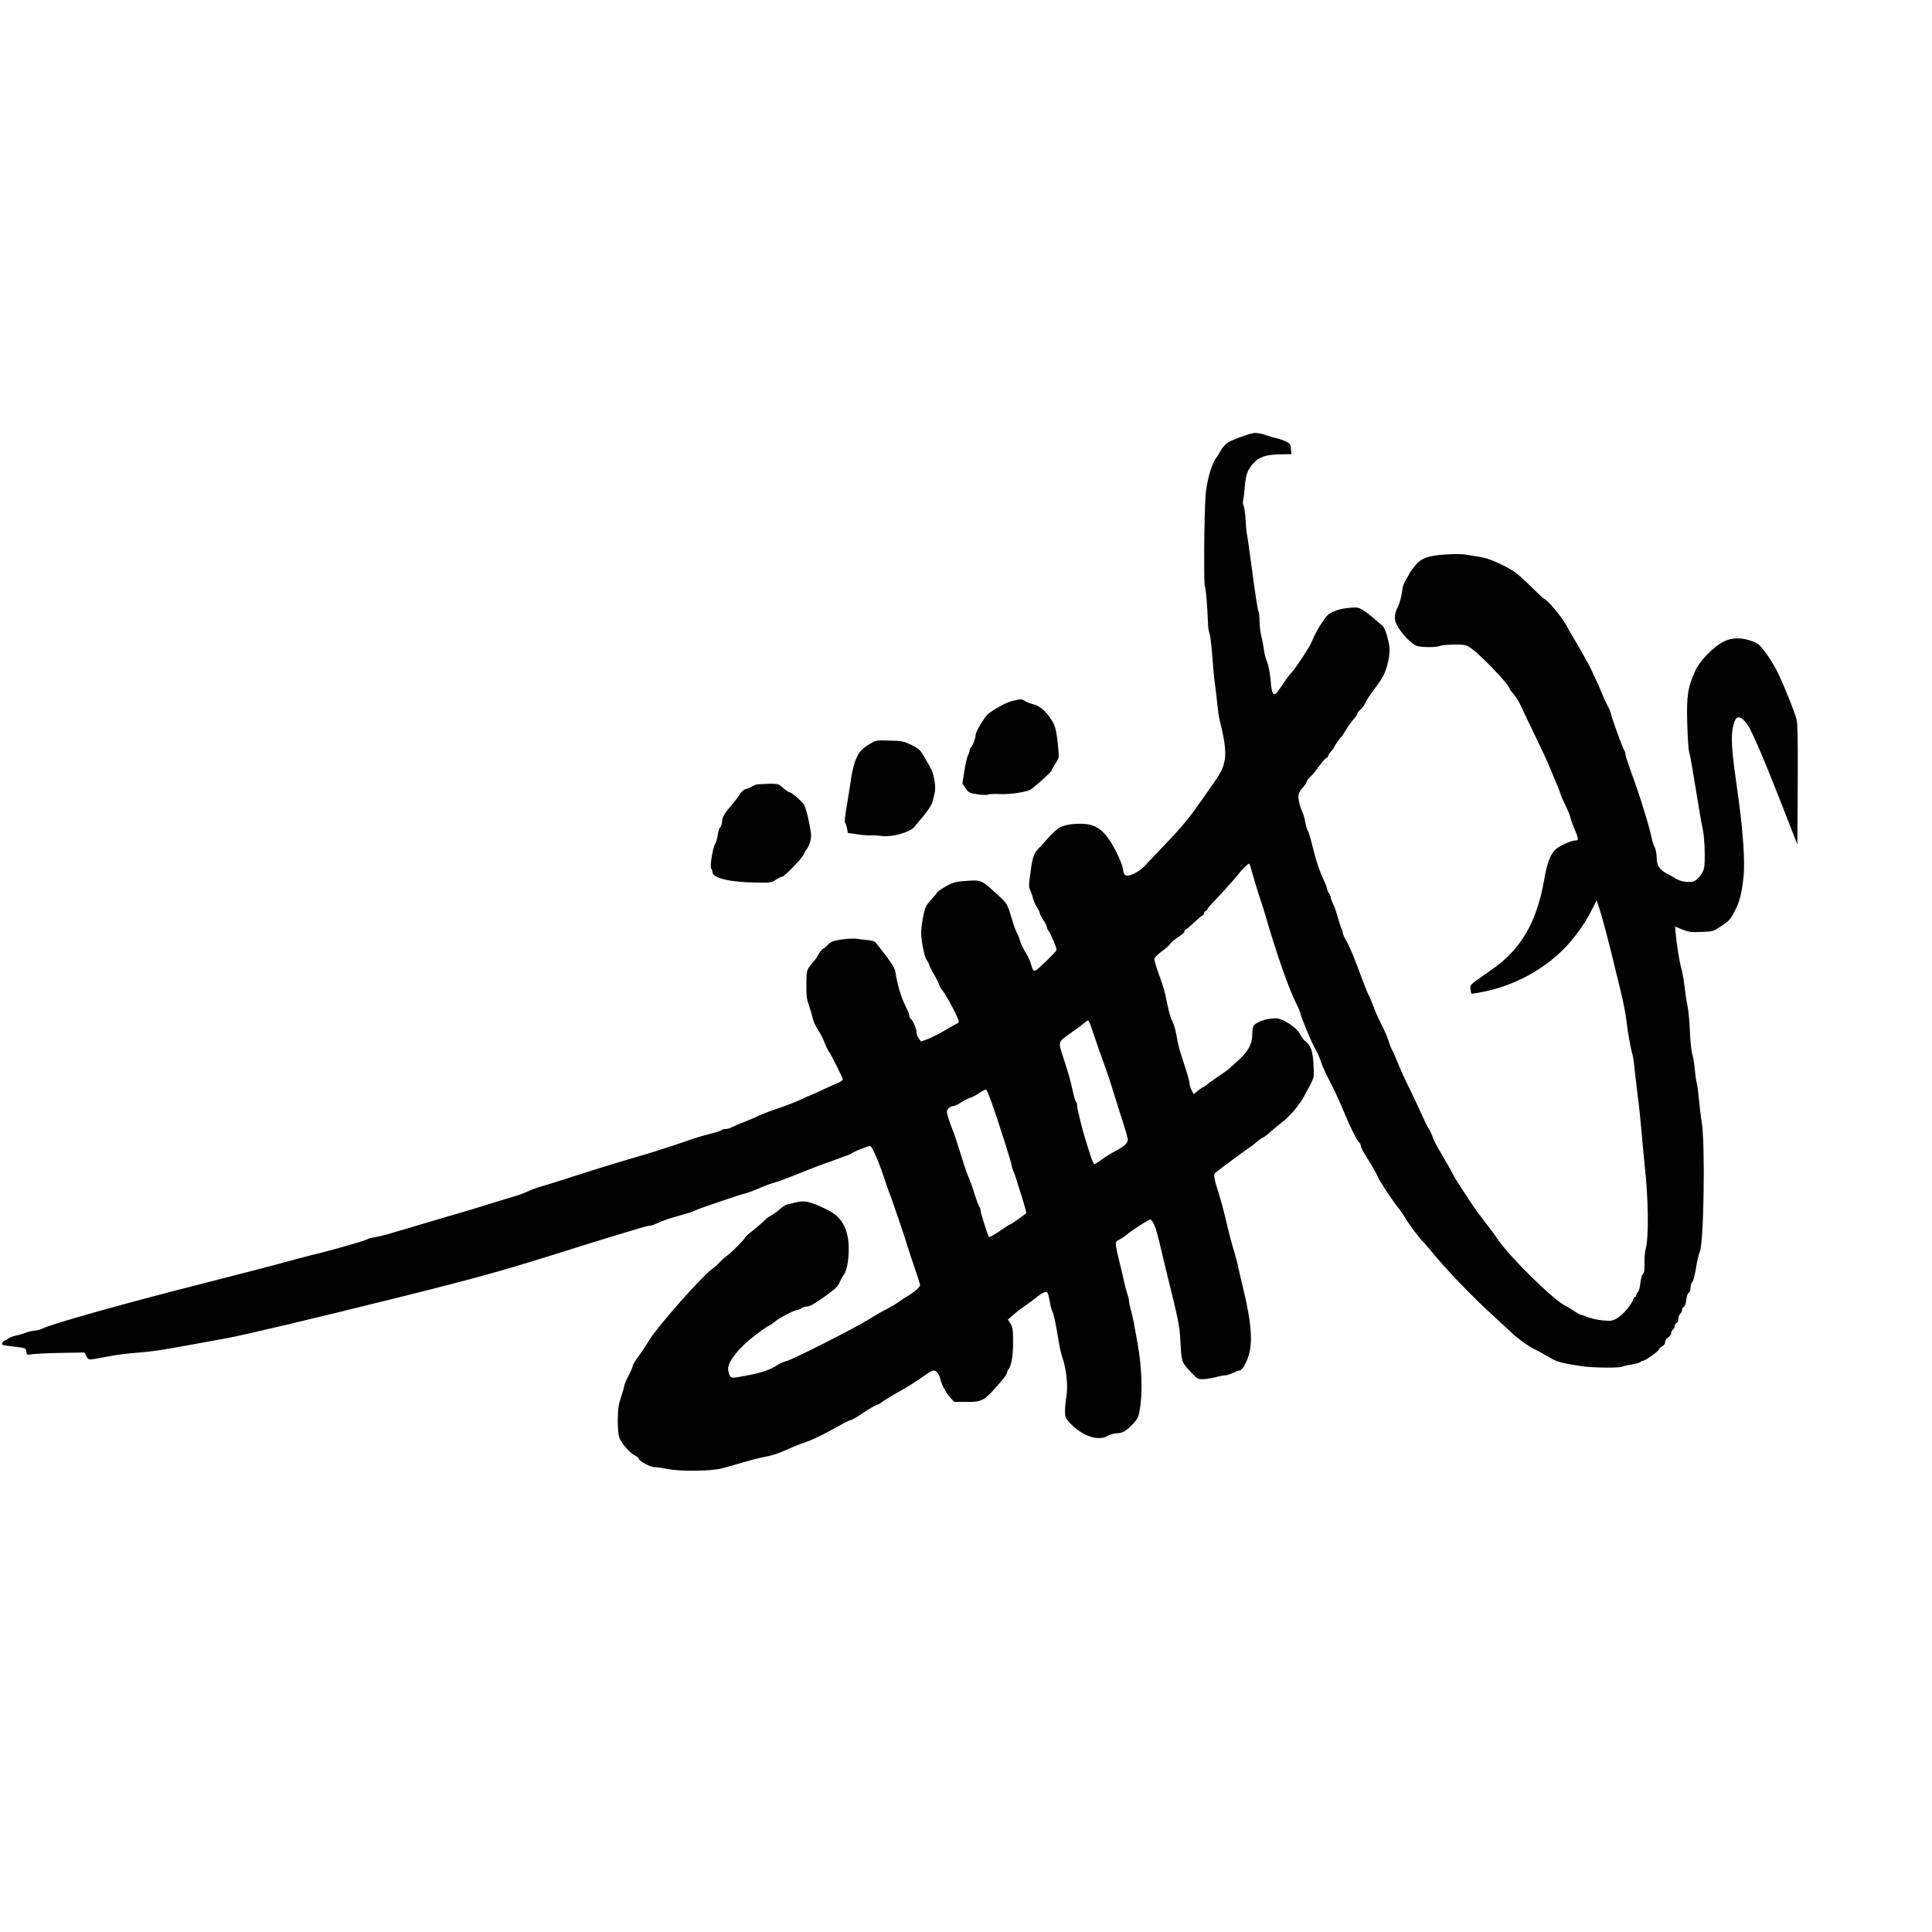
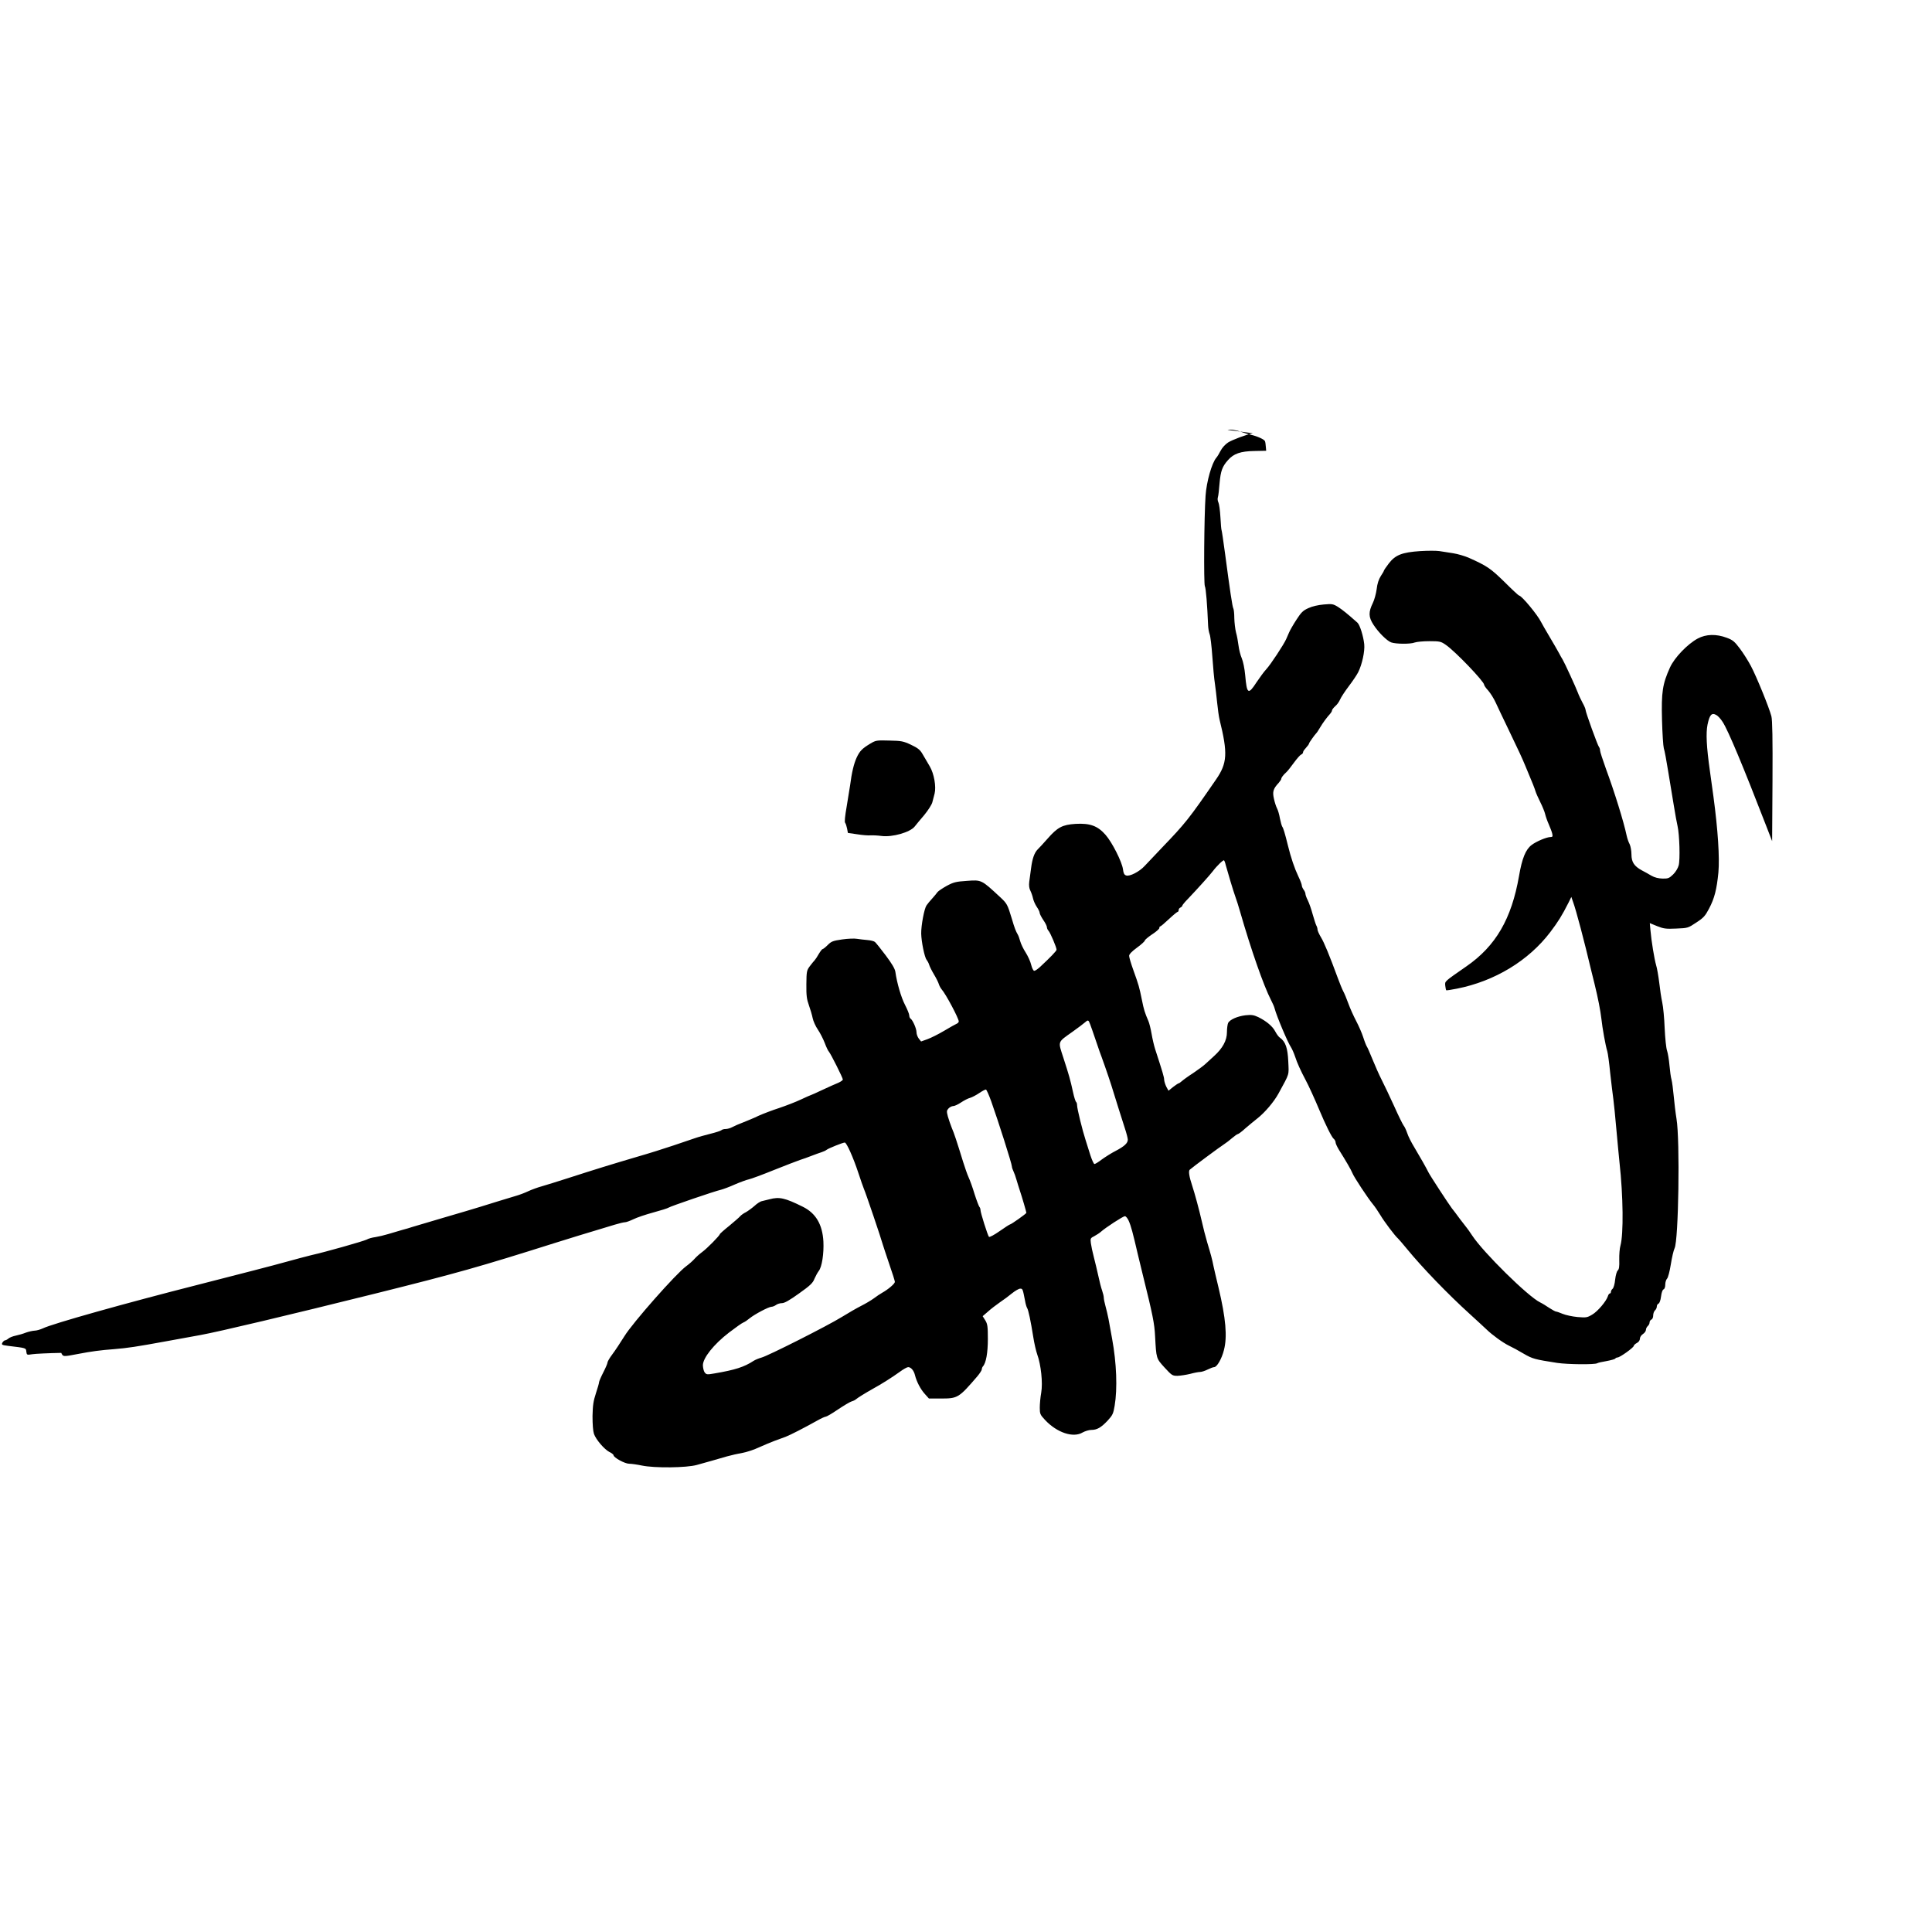
<svg xmlns="http://www.w3.org/2000/svg" version="1.0" width="16pt" height="16pt" viewBox="0 0 16 16" preserveAspectRatio="xMidYMid meet">
  <g transform="translate(0,16) scale(0.001,-0.001)" fill="#000000" stroke="none">
-     <path d="M10375 12412 c-60 -13 -168 -54 -204 -76 -24 -16 -49 -43 -62 -68 -12 -24 -28 -50 -36 -59 -37 -43 -81 -197 -89 -314 -12 -170 -16 -727 -6 -749 9 -18 20 -153 27 -326 1 -25 7 -57 13 -73 6 -15 16 -98 22 -184 6 -86 15 -186 21 -222 5 -36 14 -109 19 -161 5 -52 14 -115 20 -140 69 -279 64 -360 -29 -495 -225 -327 -255 -364 -447 -564 -61 -64 -126 -133 -145 -153 -43 -47 -125 -89 -153 -78 -16 5 -22 19 -26 51 -8 61 -90 224 -145 286 -65 74 -129 97 -248 90 -109 -7 -149 -28 -232 -123 -33 -37 -69 -77 -81 -88 -28 -28 -45 -77 -55 -156 -5 -36 -11 -86 -15 -111 -4 -32 -1 -56 9 -75 8 -16 18 -45 22 -64 4 -19 18 -51 31 -70 13 -19 24 -41 24 -50 0 -8 14 -35 30 -59 17 -24 30 -51 30 -59 0 -9 6 -23 14 -31 15 -17 66 -137 66 -156 0 -10 -50 -62 -138 -144 -19 -17 -39 -31 -47 -31 -7 0 -18 21 -25 49 -6 27 -27 73 -46 103 -19 29 -39 71 -45 93 -6 22 -15 47 -20 55 -16 27 -27 54 -49 130 -37 122 -40 127 -99 182 -154 143 -152 142 -274 133 -90 -6 -110 -11 -166 -41 -36 -20 -70 -43 -77 -52 -6 -9 -26 -33 -43 -52 -18 -19 -39 -45 -48 -58 -19 -27 -45 -167 -44 -233 1 -67 28 -199 45 -218 7 -9 17 -27 21 -41 4 -14 22 -50 40 -80 18 -30 36 -66 40 -80 4 -14 15 -33 23 -43 35 -39 142 -241 142 -266 0 -7 -8 -15 -17 -19 -10 -4 -56 -30 -103 -58 -47 -28 -109 -59 -139 -70 l-53 -19 -19 24 c-10 13 -19 36 -19 53 0 30 -32 102 -50 113 -5 3 -10 15 -10 26 0 11 -16 50 -35 87 -32 61 -67 181 -80 274 -4 26 -29 68 -80 136 -41 55 -81 104 -89 111 -8 7 -36 14 -63 16 -26 2 -65 7 -85 10 -21 4 -76 2 -124 -5 -76 -11 -89 -16 -119 -46 -19 -19 -38 -34 -43 -34 -4 0 -18 -18 -31 -40 -12 -22 -28 -45 -34 -52 -7 -7 -25 -29 -40 -49 -26 -35 -28 -43 -29 -150 -1 -94 3 -124 21 -174 12 -33 26 -81 31 -106 5 -25 24 -68 44 -97 19 -28 44 -78 56 -109 12 -32 27 -65 35 -73 16 -19 115 -216 115 -230 0 -6 -17 -18 -37 -27 -21 -8 -80 -35 -132 -59 -51 -24 -95 -44 -98 -44 -2 0 -39 -16 -81 -36 -42 -20 -123 -51 -179 -70 -56 -18 -132 -47 -170 -64 -37 -18 -95 -42 -128 -55 -33 -12 -73 -30 -90 -39 -16 -9 -41 -16 -56 -16 -14 0 -29 -4 -35 -10 -5 -5 -45 -18 -89 -29 -44 -11 -102 -27 -130 -37 -27 -9 -108 -36 -180 -61 -71 -24 -204 -66 -295 -92 -211 -62 -363 -109 -570 -176 -91 -29 -192 -61 -225 -70 -33 -9 -82 -27 -110 -40 -27 -13 -72 -30 -100 -38 -64 -19 -211 -64 -300 -92 -38 -12 -173 -52 -300 -89 -126 -37 -243 -72 -260 -77 -16 -6 -55 -17 -85 -25 -30 -9 -82 -24 -115 -34 -33 -10 -80 -21 -105 -25 -25 -3 -59 -12 -74 -21 -29 -14 -338 -102 -459 -129 -34 -8 -127 -33 -207 -55 -80 -23 -410 -108 -735 -191 -587 -149 -1204 -322 -1280 -360 -22 -10 -53 -19 -70 -19 -16 -1 -48 -8 -70 -16 -22 -9 -60 -20 -84 -25 -25 -5 -52 -16 -61 -24 -9 -8 -22 -15 -28 -15 -6 0 -16 -9 -22 -19 -9 -18 -5 -20 48 -27 151 -18 147 -17 150 -48 4 -28 4 -28 50 -21 26 4 134 9 239 11 l193 3 16 -31 c17 -33 12 -33 144 -8 103 20 185 31 295 39 110 9 184 20 435 66 74 13 200 36 280 51 154 28 731 165 1450 344 677 169 854 219 1490 420 137 43 215 67 491 150 36 11 74 20 85 20 10 0 42 12 69 25 28 14 102 39 165 56 63 17 120 35 126 40 13 10 383 137 434 148 19 5 71 24 115 44 44 19 96 38 115 42 19 4 114 39 210 78 96 38 193 76 215 83 22 7 65 22 95 34 30 12 68 25 83 30 16 5 35 14 42 20 15 12 134 60 150 60 15 0 70 -123 112 -250 19 -58 40 -118 47 -135 15 -33 143 -411 156 -460 5 -16 29 -90 54 -163 25 -72 46 -138 46 -146 0 -15 -55 -62 -105 -90 -16 -9 -48 -30 -70 -47 -22 -16 -69 -44 -105 -62 -36 -18 -108 -60 -160 -92 -118 -73 -611 -322 -665 -336 -22 -6 -51 -18 -65 -27 -78 -51 -153 -75 -323 -104 -62 -11 -68 -10 -82 8 -8 10 -14 37 -15 59 0 61 90 174 216 271 55 42 108 80 120 84 11 4 34 20 52 35 39 32 157 95 181 95 9 0 26 7 37 15 10 8 33 15 49 15 21 0 63 24 141 80 93 66 115 87 128 122 10 23 26 52 36 65 26 33 43 145 38 244 -8 141 -63 234 -170 287 -149 74 -195 84 -277 62 -20 -5 -47 -12 -61 -15 -14 -2 -43 -21 -64 -41 -22 -19 -54 -42 -70 -51 -17 -8 -38 -23 -46 -32 -8 -10 -50 -46 -92 -81 -43 -34 -78 -66 -78 -69 0 -11 -104 -117 -145 -147 -22 -16 -50 -41 -63 -56 -13 -15 -44 -43 -70 -62 -83 -60 -445 -470 -512 -580 -33 -53 -78 -121 -100 -150 -22 -29 -40 -60 -40 -68 0 -8 -16 -45 -35 -82 -19 -37 -35 -74 -35 -82 0 -7 -12 -49 -26 -91 -21 -64 -26 -98 -28 -188 0 -70 4 -124 12 -148 17 -48 85 -127 128 -150 19 -9 34 -21 34 -26 0 -20 94 -71 129 -71 20 0 68 -7 106 -15 105 -22 370 -19 455 5 36 10 92 26 125 35 33 9 89 25 125 36 36 10 93 23 128 29 35 6 98 27 140 47 42 19 100 43 127 53 28 10 68 25 90 33 39 15 154 74 265 136 30 17 61 31 68 31 7 0 52 26 100 59 48 32 98 62 111 66 14 4 29 11 35 16 20 17 81 54 141 88 75 41 160 95 227 143 28 21 59 38 68 38 23 0 47 -28 56 -65 14 -56 46 -117 81 -156 l35 -39 99 0 c140 0 148 5 302 184 20 24 37 50 37 58 0 8 4 18 9 24 26 28 41 113 41 227 0 105 -3 124 -21 154 l-22 35 44 38 c24 22 69 56 99 77 30 20 76 54 101 75 26 21 56 38 67 38 20 0 21 -2 40 -100 4 -25 12 -52 17 -60 11 -17 30 -108 51 -240 8 -52 23 -117 33 -145 31 -85 47 -235 33 -316 -7 -38 -12 -94 -12 -125 0 -51 3 -58 44 -102 99 -105 233 -150 311 -103 20 11 52 21 71 21 48 0 81 19 136 77 41 45 47 57 58 123 24 142 16 354 -21 555 -11 61 -25 135 -30 165 -6 30 -17 78 -25 106 -8 28 -14 59 -14 70 0 10 -6 36 -14 59 -8 22 -22 76 -31 120 -10 44 -26 114 -37 155 -11 41 -22 94 -25 117 -5 39 -3 42 29 58 18 10 42 25 53 35 40 36 185 130 200 130 8 0 22 -17 31 -37 20 -45 34 -98 77 -283 9 -36 27 -110 40 -165 82 -330 97 -404 102 -510 10 -185 9 -182 78 -258 60 -65 65 -69 107 -69 25 1 72 8 105 16 32 9 70 16 82 16 13 0 41 9 63 20 22 11 46 20 54 20 23 0 63 69 81 141 29 111 16 263 -45 519 -17 69 -35 148 -41 175 -12 61 -22 97 -53 200 -13 44 -34 125 -46 180 -19 84 -57 225 -77 285 -26 78 -33 124 -21 135 26 23 251 190 283 210 17 11 49 35 69 53 20 17 41 32 46 32 5 0 34 21 63 48 30 26 74 62 98 81 63 49 139 139 176 207 94 173 86 147 81 265 -5 112 -23 165 -69 197 -11 7 -28 31 -39 52 -22 43 -74 86 -141 119 -39 18 -56 20 -105 15 -67 -8 -128 -35 -144 -63 -5 -11 -10 -45 -10 -77 0 -68 -35 -133 -107 -198 -25 -23 -57 -52 -72 -66 -15 -14 -61 -48 -101 -75 -41 -26 -83 -57 -94 -67 -11 -10 -23 -18 -27 -18 -3 0 -24 -14 -45 -30 l-38 -31 -18 33 c-9 18 -17 44 -18 58 0 21 -12 61 -75 255 -9 28 -22 84 -29 125 -7 41 -19 89 -26 105 -31 72 -38 95 -54 175 -22 109 -27 125 -70 245 -20 55 -36 109 -36 121 0 13 21 36 65 68 36 26 65 53 65 59 1 7 28 29 60 51 33 21 60 45 60 52 0 8 3 14 8 14 4 0 36 27 71 60 35 33 68 60 72 60 5 0 9 7 9 15 0 9 7 18 15 21 8 4 15 10 15 15 0 5 21 31 48 58 76 80 180 195 205 228 32 43 87 96 93 90 3 -3 10 -20 14 -39 20 -73 63 -216 80 -263 10 -27 27 -81 38 -120 92 -320 197 -619 257 -735 13 -25 27 -56 30 -70 16 -62 110 -285 135 -320 9 -14 25 -50 35 -80 16 -50 46 -116 88 -195 21 -38 77 -161 112 -245 51 -122 102 -225 119 -239 9 -7 16 -21 16 -31 0 -9 13 -36 28 -61 55 -87 101 -166 111 -192 12 -32 129 -209 169 -257 16 -19 44 -60 62 -90 31 -53 123 -175 147 -195 6 -5 39 -44 73 -85 125 -153 341 -377 520 -539 63 -57 126 -116 140 -129 45 -44 134 -109 185 -134 28 -13 83 -43 123 -67 74 -43 92 -47 277 -76 88 -13 310 -15 331 -3 5 4 40 12 77 18 37 7 70 16 73 21 3 5 12 9 19 9 19 0 134 82 134 96 1 6 12 17 26 24 15 8 25 22 25 36 0 12 11 29 25 38 14 9 25 25 25 35 0 10 7 24 15 31 8 7 15 20 15 30 0 10 7 20 15 24 9 3 15 18 15 34 0 16 7 35 15 42 8 7 15 21 15 32 0 10 6 21 14 24 8 3 17 27 21 59 4 32 12 56 21 59 8 3 14 19 14 40 0 19 7 41 15 49 8 8 22 61 31 118 9 57 23 117 31 133 33 64 46 894 16 1073 -8 48 -18 133 -23 188 -5 55 -13 116 -18 135 -6 19 -13 73 -17 118 -4 46 -13 101 -20 122 -8 22 -16 104 -20 187 -3 81 -12 177 -20 213 -8 36 -19 110 -25 165 -7 55 -18 120 -26 145 -14 48 -39 197 -47 291 l-5 56 61 -25 c53 -21 72 -24 158 -20 96 4 97 4 166 50 60 39 74 55 105 114 46 87 64 160 78 300 11 124 -4 354 -41 629 -12 83 -25 177 -29 210 -29 205 -34 315 -20 386 17 81 34 101 72 80 14 -7 38 -33 54 -59 45 -69 170 -369 355 -847 l54 -139 3 494 c2 357 -1 508 -9 540 -19 73 -123 328 -169 415 -23 44 -65 110 -93 147 -43 57 -58 70 -107 88 -87 33 -172 31 -241 -6 -84 -45 -193 -158 -230 -240 -62 -137 -72 -204 -66 -434 3 -113 10 -218 15 -235 6 -16 22 -102 36 -190 15 -88 36 -216 47 -285 11 -69 25 -145 31 -170 16 -71 22 -279 9 -325 -6 -23 -26 -56 -46 -75 -32 -31 -42 -35 -88 -34 -34 1 -66 9 -92 24 -22 13 -57 33 -79 44 -64 35 -86 69 -86 132 0 30 -7 68 -15 85 -9 16 -20 48 -25 72 -24 114 -101 362 -172 554 -26 72 -48 140 -48 150 0 11 -4 23 -9 29 -11 12 -111 289 -111 307 0 8 -11 34 -25 59 -13 24 -31 62 -39 84 -15 41 -110 248 -126 274 -6 8 -19 33 -31 55 -12 22 -47 83 -78 135 -31 52 -62 106 -69 120 -30 61 -162 220 -183 220 -4 0 -59 51 -121 113 -115 112 -143 132 -298 201 -31 13 -87 30 -125 36 -39 6 -90 14 -115 18 -25 4 -97 4 -160 0 -150 -10 -206 -32 -260 -103 -22 -29 -40 -55 -40 -59 0 -3 -12 -24 -26 -45 -17 -27 -29 -62 -34 -108 -5 -37 -19 -88 -31 -113 -38 -77 -37 -118 4 -181 41 -64 112 -134 147 -147 38 -14 162 -15 195 -1 17 6 71 11 122 11 85 0 95 -2 135 -30 78 -53 318 -304 318 -331 0 -6 15 -28 34 -48 18 -21 46 -65 61 -98 15 -33 63 -134 107 -225 94 -196 108 -226 141 -305 60 -143 75 -181 82 -205 4 -14 22 -55 40 -91 18 -36 36 -80 40 -98 4 -18 17 -56 30 -85 12 -28 26 -63 29 -78 5 -23 3 -28 -14 -28 -32 0 -118 -36 -157 -66 -49 -37 -79 -110 -104 -256 -62 -356 -193 -581 -436 -749 -187 -130 -178 -122 -175 -160 2 -19 6 -36 8 -38 2 -2 41 4 87 13 315 62 595 232 775 469 65 86 97 137 152 246 l22 45 14 -40 c27 -74 91 -317 152 -574 6 -25 18 -72 26 -105 30 -122 49 -222 57 -290 8 -76 34 -222 49 -270 5 -16 16 -97 24 -180 9 -82 21 -179 26 -215 5 -36 16 -148 25 -250 9 -102 21 -225 26 -275 31 -280 34 -593 8 -688 -7 -23 -11 -76 -10 -118 2 -56 -2 -79 -12 -88 -8 -6 -18 -39 -22 -76 -3 -35 -13 -69 -21 -76 -8 -6 -14 -18 -14 -25 0 -8 -4 -14 -9 -14 -5 0 -13 -10 -16 -22 -13 -42 -85 -127 -130 -153 -42 -25 -50 -26 -122 -20 -43 4 -98 16 -122 26 -24 10 -49 19 -55 19 -6 0 -31 14 -56 30 -25 17 -59 38 -76 46 -100 48 -472 415 -563 554 -20 30 -39 57 -42 60 -3 3 -29 37 -58 75 -28 39 -59 79 -68 90 -24 31 -183 274 -194 298 -16 33 -69 127 -117 207 -24 39 -51 92 -59 118 -9 26 -22 54 -30 63 -7 9 -43 81 -78 160 -36 79 -83 178 -104 219 -21 41 -55 118 -76 170 -21 52 -42 100 -47 106 -4 6 -18 40 -29 75 -11 35 -38 96 -59 136 -21 40 -50 104 -64 143 -14 39 -33 85 -43 103 -9 17 -29 66 -44 107 -71 193 -115 299 -141 341 -15 25 -28 54 -28 63 0 9 -4 24 -10 34 -5 9 -18 51 -30 92 -11 41 -29 93 -40 115 -11 21 -20 46 -20 55 0 8 -7 24 -15 34 -8 11 -15 27 -15 35 0 9 -13 43 -29 76 -31 65 -61 153 -86 255 -26 105 -38 144 -47 156 -4 6 -13 37 -19 67 -5 31 -16 69 -24 84 -8 15 -20 52 -26 81 -13 57 -6 82 39 130 12 14 22 29 22 34 0 10 16 32 43 56 10 9 38 45 62 78 25 34 51 64 60 67 8 4 15 11 15 17 0 6 6 18 13 25 27 31 37 44 37 50 0 6 49 75 60 85 4 3 17 23 30 45 24 41 59 88 85 116 8 9 15 21 15 27 0 7 12 22 26 35 15 12 33 37 41 56 8 19 41 69 72 110 32 42 67 94 78 116 32 64 56 173 50 232 -7 66 -36 160 -56 178 -82 73 -123 106 -160 130 -42 26 -50 27 -119 21 -46 -4 -95 -15 -127 -30 -45 -20 -60 -35 -100 -97 -26 -40 -53 -87 -60 -104 -7 -16 -18 -41 -24 -55 -19 -44 -131 -214 -165 -250 -18 -19 -54 -68 -80 -107 -70 -108 -81 -101 -95 59 -5 54 -17 112 -28 138 -11 25 -23 72 -27 105 -4 33 -13 83 -21 110 -7 28 -13 81 -14 118 0 37 -4 73 -8 80 -8 13 -28 148 -68 450 -14 104 -27 192 -29 196 -3 4 -7 53 -10 110 -3 56 -11 111 -17 123 -6 11 -8 30 -4 42 4 11 10 64 14 117 9 100 22 138 71 192 46 52 103 72 215 74 l100 2 -3 33 c-1 18 -4 39 -7 46 -5 15 -63 41 -115 53 -19 4 -53 14 -75 22 -50 18 -94 25 -120 19z m-1347 -4894 c7 -18 26 -73 43 -123 17 -49 33 -97 36 -105 4 -8 23 -64 45 -125 37 -106 60 -176 113 -350 14 -44 36 -115 50 -157 14 -42 25 -85 25 -96 0 -29 -28 -55 -100 -93 -36 -18 -87 -51 -115 -71 -27 -21 -55 -38 -61 -38 -6 0 -21 33 -34 73 -12 39 -30 97 -40 127 -25 76 -70 258 -70 286 0 13 -4 25 -8 28 -5 3 -17 40 -26 83 -23 104 -32 136 -79 281 -46 143 -52 127 76 218 45 32 91 67 101 76 27 24 30 23 44 -14z m-819 -639 c59 -166 171 -518 171 -539 0 -8 6 -26 13 -40 7 -14 18 -45 25 -70 7 -25 20 -65 28 -90 17 -50 54 -177 54 -184 0 -7 -126 -96 -135 -96 -4 0 -43 -25 -87 -56 -44 -31 -84 -52 -88 -47 -10 11 -70 200 -70 222 0 9 -4 21 -9 26 -5 6 -23 53 -40 106 -16 54 -39 117 -50 140 -11 24 -30 80 -44 124 -53 172 -76 242 -95 285 -10 25 -24 66 -32 93 -11 43 -11 49 5 67 10 11 28 20 39 20 12 0 41 14 65 30 24 16 58 34 75 38 17 5 51 23 76 40 25 17 50 30 55 29 6 -2 25 -46 44 -98z" />
-     <path d="M8384 10195 c-51 -12 -157 -70 -202 -109 -31 -27 -102 -147 -102 -171 0 -26 -22 -87 -37 -103 -7 -7 -13 -19 -13 -26 0 -7 -6 -26 -14 -42 -8 -16 -21 -75 -30 -131 l-16 -103 28 -39 c25 -36 32 -40 96 -49 38 -6 77 -7 85 -3 9 5 53 7 99 5 75 -4 189 11 248 32 23 9 184 152 184 165 0 4 14 30 31 56 29 45 30 52 24 113 -16 173 -25 206 -72 270 -47 66 -85 94 -148 111 -22 6 -48 17 -59 25 -24 16 -33 16 -102 -1z" />
+     <path d="M10375 12412 c-60 -13 -168 -54 -204 -76 -24 -16 -49 -43 -62 -68 -12 -24 -28 -50 -36 -59 -37 -43 -81 -197 -89 -314 -12 -170 -16 -727 -6 -749 9 -18 20 -153 27 -326 1 -25 7 -57 13 -73 6 -15 16 -98 22 -184 6 -86 15 -186 21 -222 5 -36 14 -109 19 -161 5 -52 14 -115 20 -140 69 -279 64 -360 -29 -495 -225 -327 -255 -364 -447 -564 -61 -64 -126 -133 -145 -153 -43 -47 -125 -89 -153 -78 -16 5 -22 19 -26 51 -8 61 -90 224 -145 286 -65 74 -129 97 -248 90 -109 -7 -149 -28 -232 -123 -33 -37 -69 -77 -81 -88 -28 -28 -45 -77 -55 -156 -5 -36 -11 -86 -15 -111 -4 -32 -1 -56 9 -75 8 -16 18 -45 22 -64 4 -19 18 -51 31 -70 13 -19 24 -41 24 -50 0 -8 14 -35 30 -59 17 -24 30 -51 30 -59 0 -9 6 -23 14 -31 15 -17 66 -137 66 -156 0 -10 -50 -62 -138 -144 -19 -17 -39 -31 -47 -31 -7 0 -18 21 -25 49 -6 27 -27 73 -46 103 -19 29 -39 71 -45 93 -6 22 -15 47 -20 55 -16 27 -27 54 -49 130 -37 122 -40 127 -99 182 -154 143 -152 142 -274 133 -90 -6 -110 -11 -166 -41 -36 -20 -70 -43 -77 -52 -6 -9 -26 -33 -43 -52 -18 -19 -39 -45 -48 -58 -19 -27 -45 -167 -44 -233 1 -67 28 -199 45 -218 7 -9 17 -27 21 -41 4 -14 22 -50 40 -80 18 -30 36 -66 40 -80 4 -14 15 -33 23 -43 35 -39 142 -241 142 -266 0 -7 -8 -15 -17 -19 -10 -4 -56 -30 -103 -58 -47 -28 -109 -59 -139 -70 l-53 -19 -19 24 c-10 13 -19 36 -19 53 0 30 -32 102 -50 113 -5 3 -10 15 -10 26 0 11 -16 50 -35 87 -32 61 -67 181 -80 274 -4 26 -29 68 -80 136 -41 55 -81 104 -89 111 -8 7 -36 14 -63 16 -26 2 -65 7 -85 10 -21 4 -76 2 -124 -5 -76 -11 -89 -16 -119 -46 -19 -19 -38 -34 -43 -34 -4 0 -18 -18 -31 -40 -12 -22 -28 -45 -34 -52 -7 -7 -25 -29 -40 -49 -26 -35 -28 -43 -29 -150 -1 -94 3 -124 21 -174 12 -33 26 -81 31 -106 5 -25 24 -68 44 -97 19 -28 44 -78 56 -109 12 -32 27 -65 35 -73 16 -19 115 -216 115 -230 0 -6 -17 -18 -37 -27 -21 -8 -80 -35 -132 -59 -51 -24 -95 -44 -98 -44 -2 0 -39 -16 -81 -36 -42 -20 -123 -51 -179 -70 -56 -18 -132 -47 -170 -64 -37 -18 -95 -42 -128 -55 -33 -12 -73 -30 -90 -39 -16 -9 -41 -16 -56 -16 -14 0 -29 -4 -35 -10 -5 -5 -45 -18 -89 -29 -44 -11 -102 -27 -130 -37 -27 -9 -108 -36 -180 -61 -71 -24 -204 -66 -295 -92 -211 -62 -363 -109 -570 -176 -91 -29 -192 -61 -225 -70 -33 -9 -82 -27 -110 -40 -27 -13 -72 -30 -100 -38 -64 -19 -211 -64 -300 -92 -38 -12 -173 -52 -300 -89 -126 -37 -243 -72 -260 -77 -16 -6 -55 -17 -85 -25 -30 -9 -82 -24 -115 -34 -33 -10 -80 -21 -105 -25 -25 -3 -59 -12 -74 -21 -29 -14 -338 -102 -459 -129 -34 -8 -127 -33 -207 -55 -80 -23 -410 -108 -735 -191 -587 -149 -1204 -322 -1280 -360 -22 -10 -53 -19 -70 -19 -16 -1 -48 -8 -70 -16 -22 -9 -60 -20 -84 -25 -25 -5 -52 -16 -61 -24 -9 -8 -22 -15 -28 -15 -6 0 -16 -9 -22 -19 -9 -18 -5 -20 48 -27 151 -18 147 -17 150 -48 4 -28 4 -28 50 -21 26 4 134 9 239 11 c17 -33 12 -33 144 -8 103 20 185 31 295 39 110 9 184 20 435 66 74 13 200 36 280 51 154 28 731 165 1450 344 677 169 854 219 1490 420 137 43 215 67 491 150 36 11 74 20 85 20 10 0 42 12 69 25 28 14 102 39 165 56 63 17 120 35 126 40 13 10 383 137 434 148 19 5 71 24 115 44 44 19 96 38 115 42 19 4 114 39 210 78 96 38 193 76 215 83 22 7 65 22 95 34 30 12 68 25 83 30 16 5 35 14 42 20 15 12 134 60 150 60 15 0 70 -123 112 -250 19 -58 40 -118 47 -135 15 -33 143 -411 156 -460 5 -16 29 -90 54 -163 25 -72 46 -138 46 -146 0 -15 -55 -62 -105 -90 -16 -9 -48 -30 -70 -47 -22 -16 -69 -44 -105 -62 -36 -18 -108 -60 -160 -92 -118 -73 -611 -322 -665 -336 -22 -6 -51 -18 -65 -27 -78 -51 -153 -75 -323 -104 -62 -11 -68 -10 -82 8 -8 10 -14 37 -15 59 0 61 90 174 216 271 55 42 108 80 120 84 11 4 34 20 52 35 39 32 157 95 181 95 9 0 26 7 37 15 10 8 33 15 49 15 21 0 63 24 141 80 93 66 115 87 128 122 10 23 26 52 36 65 26 33 43 145 38 244 -8 141 -63 234 -170 287 -149 74 -195 84 -277 62 -20 -5 -47 -12 -61 -15 -14 -2 -43 -21 -64 -41 -22 -19 -54 -42 -70 -51 -17 -8 -38 -23 -46 -32 -8 -10 -50 -46 -92 -81 -43 -34 -78 -66 -78 -69 0 -11 -104 -117 -145 -147 -22 -16 -50 -41 -63 -56 -13 -15 -44 -43 -70 -62 -83 -60 -445 -470 -512 -580 -33 -53 -78 -121 -100 -150 -22 -29 -40 -60 -40 -68 0 -8 -16 -45 -35 -82 -19 -37 -35 -74 -35 -82 0 -7 -12 -49 -26 -91 -21 -64 -26 -98 -28 -188 0 -70 4 -124 12 -148 17 -48 85 -127 128 -150 19 -9 34 -21 34 -26 0 -20 94 -71 129 -71 20 0 68 -7 106 -15 105 -22 370 -19 455 5 36 10 92 26 125 35 33 9 89 25 125 36 36 10 93 23 128 29 35 6 98 27 140 47 42 19 100 43 127 53 28 10 68 25 90 33 39 15 154 74 265 136 30 17 61 31 68 31 7 0 52 26 100 59 48 32 98 62 111 66 14 4 29 11 35 16 20 17 81 54 141 88 75 41 160 95 227 143 28 21 59 38 68 38 23 0 47 -28 56 -65 14 -56 46 -117 81 -156 l35 -39 99 0 c140 0 148 5 302 184 20 24 37 50 37 58 0 8 4 18 9 24 26 28 41 113 41 227 0 105 -3 124 -21 154 l-22 35 44 38 c24 22 69 56 99 77 30 20 76 54 101 75 26 21 56 38 67 38 20 0 21 -2 40 -100 4 -25 12 -52 17 -60 11 -17 30 -108 51 -240 8 -52 23 -117 33 -145 31 -85 47 -235 33 -316 -7 -38 -12 -94 -12 -125 0 -51 3 -58 44 -102 99 -105 233 -150 311 -103 20 11 52 21 71 21 48 0 81 19 136 77 41 45 47 57 58 123 24 142 16 354 -21 555 -11 61 -25 135 -30 165 -6 30 -17 78 -25 106 -8 28 -14 59 -14 70 0 10 -6 36 -14 59 -8 22 -22 76 -31 120 -10 44 -26 114 -37 155 -11 41 -22 94 -25 117 -5 39 -3 42 29 58 18 10 42 25 53 35 40 36 185 130 200 130 8 0 22 -17 31 -37 20 -45 34 -98 77 -283 9 -36 27 -110 40 -165 82 -330 97 -404 102 -510 10 -185 9 -182 78 -258 60 -65 65 -69 107 -69 25 1 72 8 105 16 32 9 70 16 82 16 13 0 41 9 63 20 22 11 46 20 54 20 23 0 63 69 81 141 29 111 16 263 -45 519 -17 69 -35 148 -41 175 -12 61 -22 97 -53 200 -13 44 -34 125 -46 180 -19 84 -57 225 -77 285 -26 78 -33 124 -21 135 26 23 251 190 283 210 17 11 49 35 69 53 20 17 41 32 46 32 5 0 34 21 63 48 30 26 74 62 98 81 63 49 139 139 176 207 94 173 86 147 81 265 -5 112 -23 165 -69 197 -11 7 -28 31 -39 52 -22 43 -74 86 -141 119 -39 18 -56 20 -105 15 -67 -8 -128 -35 -144 -63 -5 -11 -10 -45 -10 -77 0 -68 -35 -133 -107 -198 -25 -23 -57 -52 -72 -66 -15 -14 -61 -48 -101 -75 -41 -26 -83 -57 -94 -67 -11 -10 -23 -18 -27 -18 -3 0 -24 -14 -45 -30 l-38 -31 -18 33 c-9 18 -17 44 -18 58 0 21 -12 61 -75 255 -9 28 -22 84 -29 125 -7 41 -19 89 -26 105 -31 72 -38 95 -54 175 -22 109 -27 125 -70 245 -20 55 -36 109 -36 121 0 13 21 36 65 68 36 26 65 53 65 59 1 7 28 29 60 51 33 21 60 45 60 52 0 8 3 14 8 14 4 0 36 27 71 60 35 33 68 60 72 60 5 0 9 7 9 15 0 9 7 18 15 21 8 4 15 10 15 15 0 5 21 31 48 58 76 80 180 195 205 228 32 43 87 96 93 90 3 -3 10 -20 14 -39 20 -73 63 -216 80 -263 10 -27 27 -81 38 -120 92 -320 197 -619 257 -735 13 -25 27 -56 30 -70 16 -62 110 -285 135 -320 9 -14 25 -50 35 -80 16 -50 46 -116 88 -195 21 -38 77 -161 112 -245 51 -122 102 -225 119 -239 9 -7 16 -21 16 -31 0 -9 13 -36 28 -61 55 -87 101 -166 111 -192 12 -32 129 -209 169 -257 16 -19 44 -60 62 -90 31 -53 123 -175 147 -195 6 -5 39 -44 73 -85 125 -153 341 -377 520 -539 63 -57 126 -116 140 -129 45 -44 134 -109 185 -134 28 -13 83 -43 123 -67 74 -43 92 -47 277 -76 88 -13 310 -15 331 -3 5 4 40 12 77 18 37 7 70 16 73 21 3 5 12 9 19 9 19 0 134 82 134 96 1 6 12 17 26 24 15 8 25 22 25 36 0 12 11 29 25 38 14 9 25 25 25 35 0 10 7 24 15 31 8 7 15 20 15 30 0 10 7 20 15 24 9 3 15 18 15 34 0 16 7 35 15 42 8 7 15 21 15 32 0 10 6 21 14 24 8 3 17 27 21 59 4 32 12 56 21 59 8 3 14 19 14 40 0 19 7 41 15 49 8 8 22 61 31 118 9 57 23 117 31 133 33 64 46 894 16 1073 -8 48 -18 133 -23 188 -5 55 -13 116 -18 135 -6 19 -13 73 -17 118 -4 46 -13 101 -20 122 -8 22 -16 104 -20 187 -3 81 -12 177 -20 213 -8 36 -19 110 -25 165 -7 55 -18 120 -26 145 -14 48 -39 197 -47 291 l-5 56 61 -25 c53 -21 72 -24 158 -20 96 4 97 4 166 50 60 39 74 55 105 114 46 87 64 160 78 300 11 124 -4 354 -41 629 -12 83 -25 177 -29 210 -29 205 -34 315 -20 386 17 81 34 101 72 80 14 -7 38 -33 54 -59 45 -69 170 -369 355 -847 l54 -139 3 494 c2 357 -1 508 -9 540 -19 73 -123 328 -169 415 -23 44 -65 110 -93 147 -43 57 -58 70 -107 88 -87 33 -172 31 -241 -6 -84 -45 -193 -158 -230 -240 -62 -137 -72 -204 -66 -434 3 -113 10 -218 15 -235 6 -16 22 -102 36 -190 15 -88 36 -216 47 -285 11 -69 25 -145 31 -170 16 -71 22 -279 9 -325 -6 -23 -26 -56 -46 -75 -32 -31 -42 -35 -88 -34 -34 1 -66 9 -92 24 -22 13 -57 33 -79 44 -64 35 -86 69 -86 132 0 30 -7 68 -15 85 -9 16 -20 48 -25 72 -24 114 -101 362 -172 554 -26 72 -48 140 -48 150 0 11 -4 23 -9 29 -11 12 -111 289 -111 307 0 8 -11 34 -25 59 -13 24 -31 62 -39 84 -15 41 -110 248 -126 274 -6 8 -19 33 -31 55 -12 22 -47 83 -78 135 -31 52 -62 106 -69 120 -30 61 -162 220 -183 220 -4 0 -59 51 -121 113 -115 112 -143 132 -298 201 -31 13 -87 30 -125 36 -39 6 -90 14 -115 18 -25 4 -97 4 -160 0 -150 -10 -206 -32 -260 -103 -22 -29 -40 -55 -40 -59 0 -3 -12 -24 -26 -45 -17 -27 -29 -62 -34 -108 -5 -37 -19 -88 -31 -113 -38 -77 -37 -118 4 -181 41 -64 112 -134 147 -147 38 -14 162 -15 195 -1 17 6 71 11 122 11 85 0 95 -2 135 -30 78 -53 318 -304 318 -331 0 -6 15 -28 34 -48 18 -21 46 -65 61 -98 15 -33 63 -134 107 -225 94 -196 108 -226 141 -305 60 -143 75 -181 82 -205 4 -14 22 -55 40 -91 18 -36 36 -80 40 -98 4 -18 17 -56 30 -85 12 -28 26 -63 29 -78 5 -23 3 -28 -14 -28 -32 0 -118 -36 -157 -66 -49 -37 -79 -110 -104 -256 -62 -356 -193 -581 -436 -749 -187 -130 -178 -122 -175 -160 2 -19 6 -36 8 -38 2 -2 41 4 87 13 315 62 595 232 775 469 65 86 97 137 152 246 l22 45 14 -40 c27 -74 91 -317 152 -574 6 -25 18 -72 26 -105 30 -122 49 -222 57 -290 8 -76 34 -222 49 -270 5 -16 16 -97 24 -180 9 -82 21 -179 26 -215 5 -36 16 -148 25 -250 9 -102 21 -225 26 -275 31 -280 34 -593 8 -688 -7 -23 -11 -76 -10 -118 2 -56 -2 -79 -12 -88 -8 -6 -18 -39 -22 -76 -3 -35 -13 -69 -21 -76 -8 -6 -14 -18 -14 -25 0 -8 -4 -14 -9 -14 -5 0 -13 -10 -16 -22 -13 -42 -85 -127 -130 -153 -42 -25 -50 -26 -122 -20 -43 4 -98 16 -122 26 -24 10 -49 19 -55 19 -6 0 -31 14 -56 30 -25 17 -59 38 -76 46 -100 48 -472 415 -563 554 -20 30 -39 57 -42 60 -3 3 -29 37 -58 75 -28 39 -59 79 -68 90 -24 31 -183 274 -194 298 -16 33 -69 127 -117 207 -24 39 -51 92 -59 118 -9 26 -22 54 -30 63 -7 9 -43 81 -78 160 -36 79 -83 178 -104 219 -21 41 -55 118 -76 170 -21 52 -42 100 -47 106 -4 6 -18 40 -29 75 -11 35 -38 96 -59 136 -21 40 -50 104 -64 143 -14 39 -33 85 -43 103 -9 17 -29 66 -44 107 -71 193 -115 299 -141 341 -15 25 -28 54 -28 63 0 9 -4 24 -10 34 -5 9 -18 51 -30 92 -11 41 -29 93 -40 115 -11 21 -20 46 -20 55 0 8 -7 24 -15 34 -8 11 -15 27 -15 35 0 9 -13 43 -29 76 -31 65 -61 153 -86 255 -26 105 -38 144 -47 156 -4 6 -13 37 -19 67 -5 31 -16 69 -24 84 -8 15 -20 52 -26 81 -13 57 -6 82 39 130 12 14 22 29 22 34 0 10 16 32 43 56 10 9 38 45 62 78 25 34 51 64 60 67 8 4 15 11 15 17 0 6 6 18 13 25 27 31 37 44 37 50 0 6 49 75 60 85 4 3 17 23 30 45 24 41 59 88 85 116 8 9 15 21 15 27 0 7 12 22 26 35 15 12 33 37 41 56 8 19 41 69 72 110 32 42 67 94 78 116 32 64 56 173 50 232 -7 66 -36 160 -56 178 -82 73 -123 106 -160 130 -42 26 -50 27 -119 21 -46 -4 -95 -15 -127 -30 -45 -20 -60 -35 -100 -97 -26 -40 -53 -87 -60 -104 -7 -16 -18 -41 -24 -55 -19 -44 -131 -214 -165 -250 -18 -19 -54 -68 -80 -107 -70 -108 -81 -101 -95 59 -5 54 -17 112 -28 138 -11 25 -23 72 -27 105 -4 33 -13 83 -21 110 -7 28 -13 81 -14 118 0 37 -4 73 -8 80 -8 13 -28 148 -68 450 -14 104 -27 192 -29 196 -3 4 -7 53 -10 110 -3 56 -11 111 -17 123 -6 11 -8 30 -4 42 4 11 10 64 14 117 9 100 22 138 71 192 46 52 103 72 215 74 l100 2 -3 33 c-1 18 -4 39 -7 46 -5 15 -63 41 -115 53 -19 4 -53 14 -75 22 -50 18 -94 25 -120 19z m-1347 -4894 c7 -18 26 -73 43 -123 17 -49 33 -97 36 -105 4 -8 23 -64 45 -125 37 -106 60 -176 113 -350 14 -44 36 -115 50 -157 14 -42 25 -85 25 -96 0 -29 -28 -55 -100 -93 -36 -18 -87 -51 -115 -71 -27 -21 -55 -38 -61 -38 -6 0 -21 33 -34 73 -12 39 -30 97 -40 127 -25 76 -70 258 -70 286 0 13 -4 25 -8 28 -5 3 -17 40 -26 83 -23 104 -32 136 -79 281 -46 143 -52 127 76 218 45 32 91 67 101 76 27 24 30 23 44 -14z m-819 -639 c59 -166 171 -518 171 -539 0 -8 6 -26 13 -40 7 -14 18 -45 25 -70 7 -25 20 -65 28 -90 17 -50 54 -177 54 -184 0 -7 -126 -96 -135 -96 -4 0 -43 -25 -87 -56 -44 -31 -84 -52 -88 -47 -10 11 -70 200 -70 222 0 9 -4 21 -9 26 -5 6 -23 53 -40 106 -16 54 -39 117 -50 140 -11 24 -30 80 -44 124 -53 172 -76 242 -95 285 -10 25 -24 66 -32 93 -11 43 -11 49 5 67 10 11 28 20 39 20 12 0 41 14 65 30 24 16 58 34 75 38 17 5 51 23 76 40 25 17 50 30 55 29 6 -2 25 -46 44 -98z" />
    <path d="M7208 9842 c-68 -41 -88 -61 -114 -117 -23 -51 -40 -121 -54 -230 -5 -33 -18 -114 -29 -179 -13 -74 -18 -123 -12 -130 5 -6 12 -27 16 -47 l7 -37 76 -11 c43 -7 93 -11 112 -9 19 1 60 -1 90 -5 89 -12 237 30 275 78 11 14 46 57 79 95 32 39 62 86 67 105 5 19 13 52 19 73 14 57 -4 164 -40 225 -17 29 -43 73 -58 99 -22 39 -39 52 -97 80 -64 30 -79 33 -180 35 -105 3 -112 2 -157 -25z" />
-     <path d="M6265 9503 c-10 -3 -28 -11 -40 -18 -11 -7 -32 -15 -47 -19 -18 -4 -37 -21 -53 -47 -14 -22 -40 -56 -58 -77 -65 -74 -87 -110 -87 -143 0 -18 -7 -40 -15 -49 -8 -9 -18 -39 -21 -66 -4 -27 -13 -60 -22 -74 -20 -32 -45 -191 -32 -204 6 -6 10 -18 10 -27 0 -51 144 -86 368 -88 115 -2 124 0 159 24 21 14 44 25 51 25 18 0 170 158 178 184 3 12 14 30 24 41 9 11 23 41 30 67 11 41 10 61 -10 159 -12 61 -30 125 -40 141 -20 34 -106 108 -124 108 -6 0 -29 16 -51 35 -39 34 -42 35 -120 34 -44 -1 -89 -4 -100 -6z" />
  </g>
</svg>